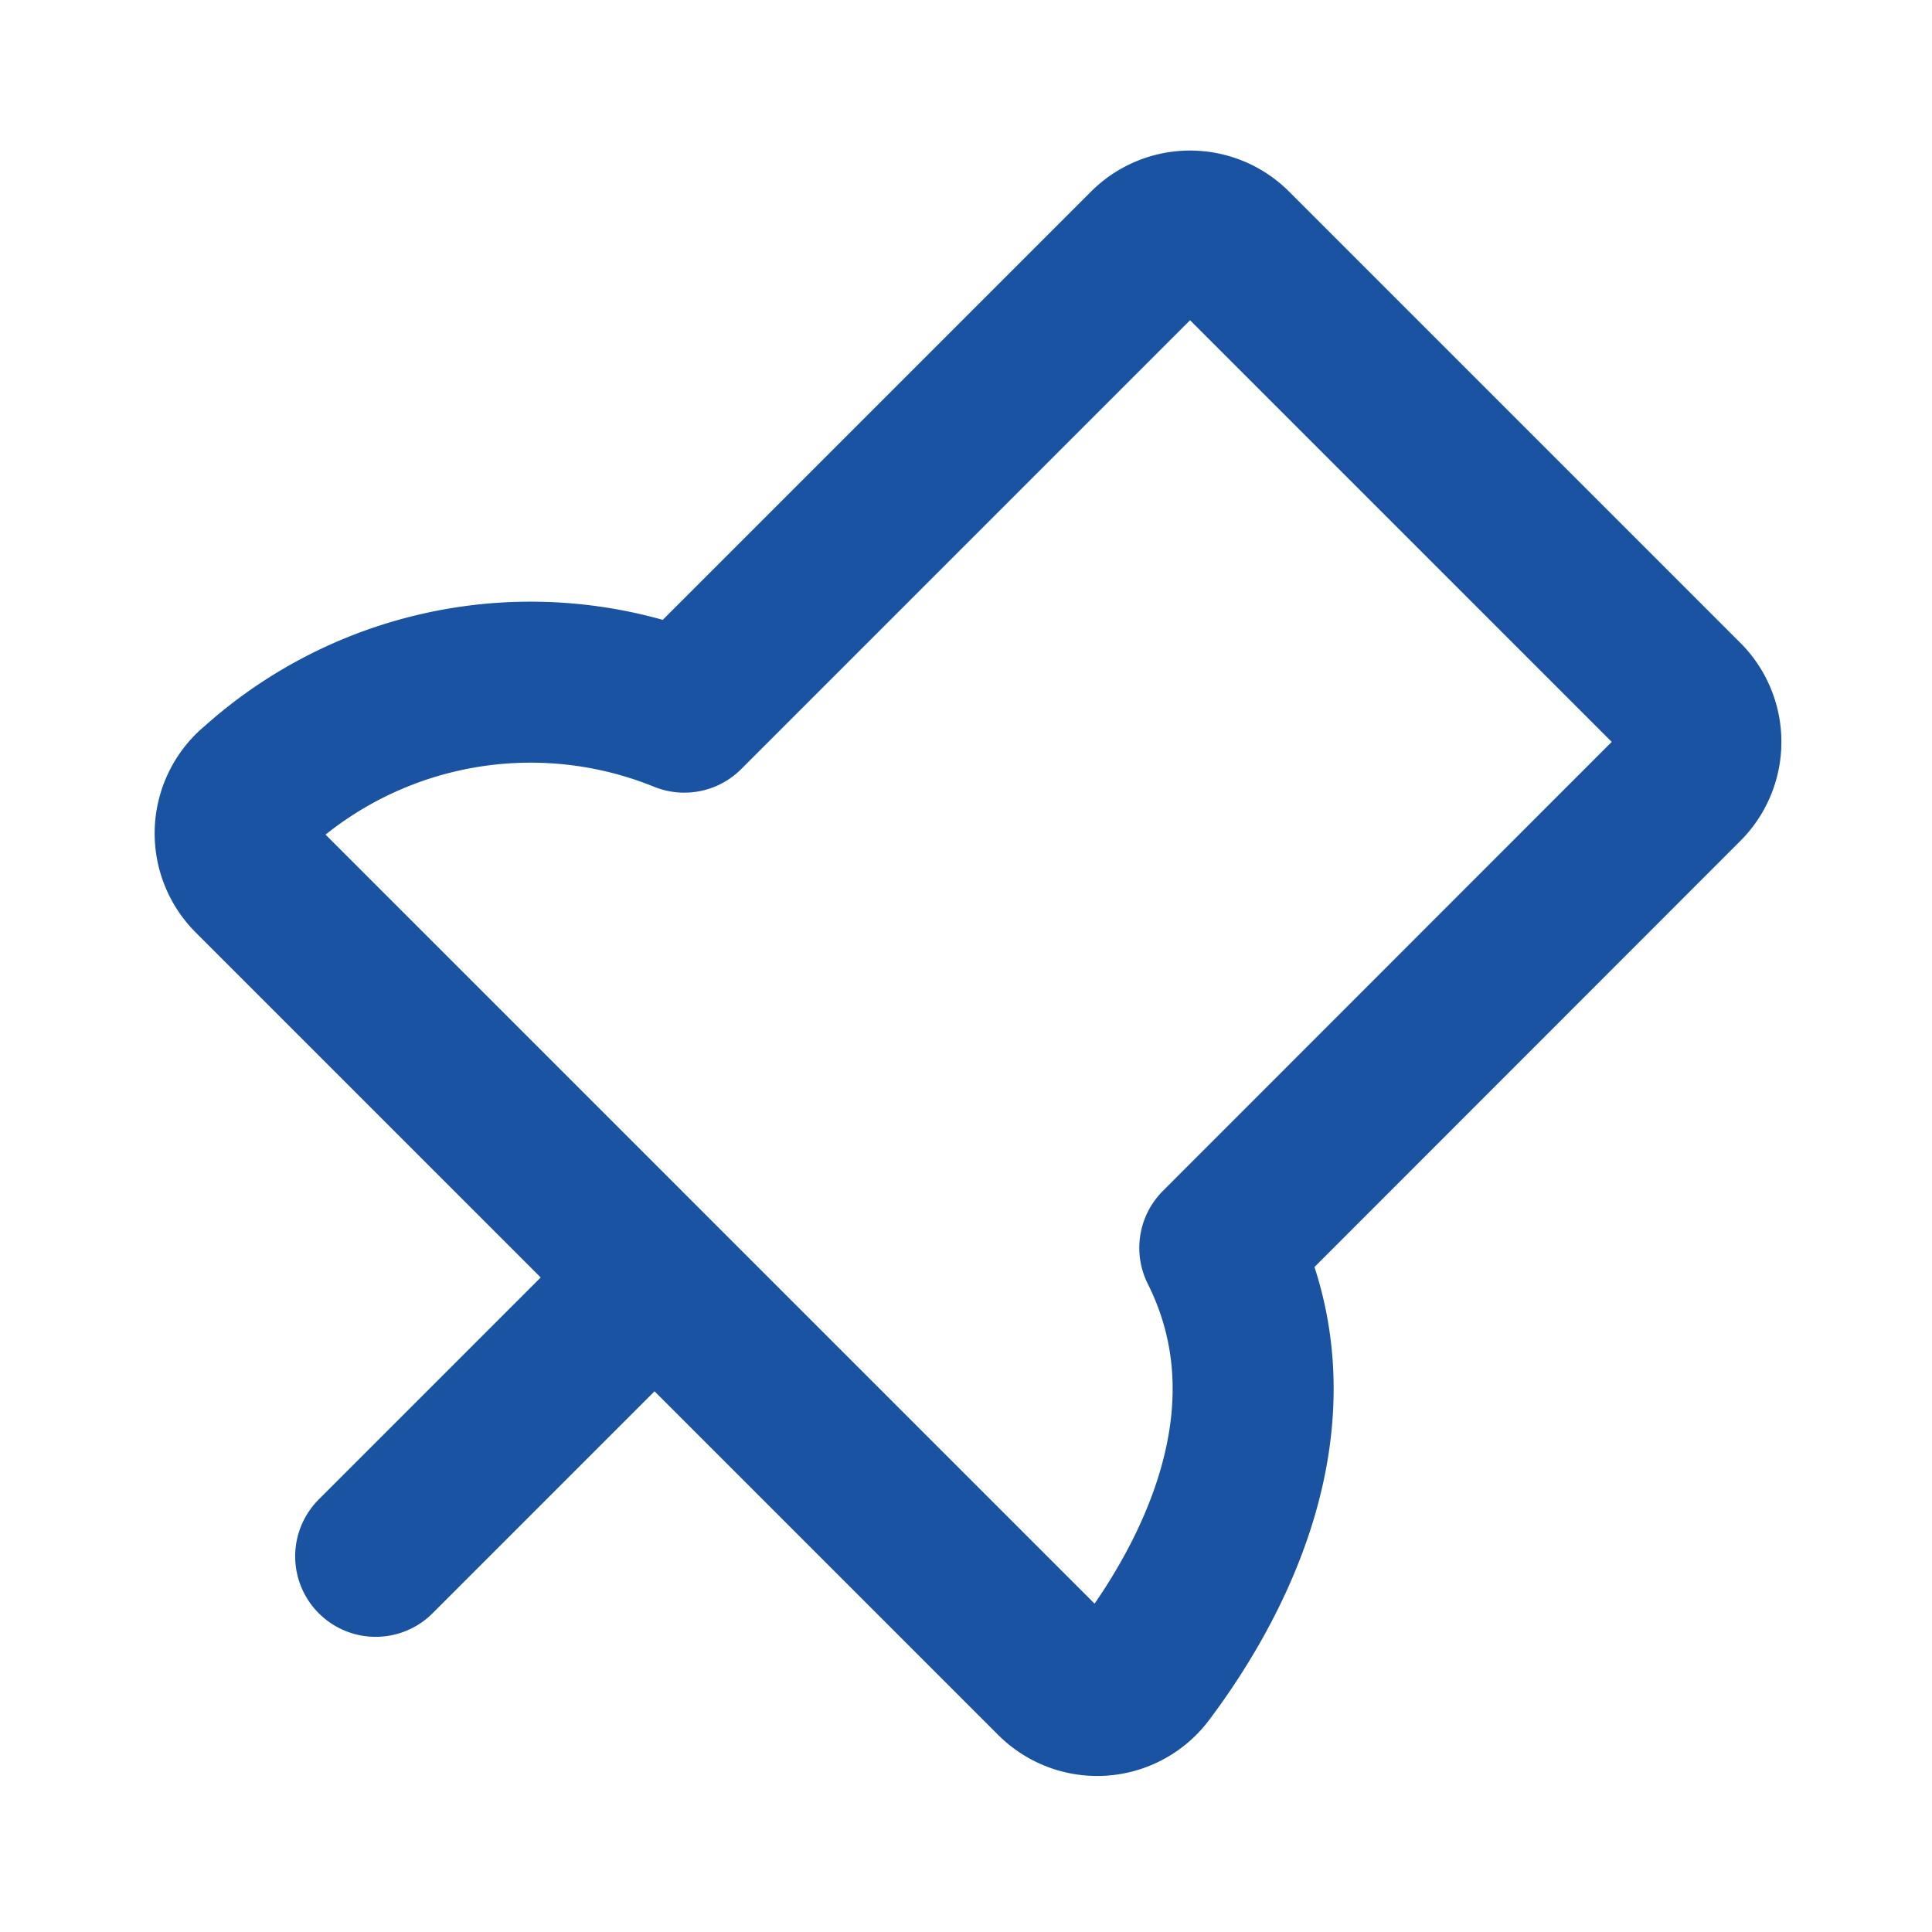
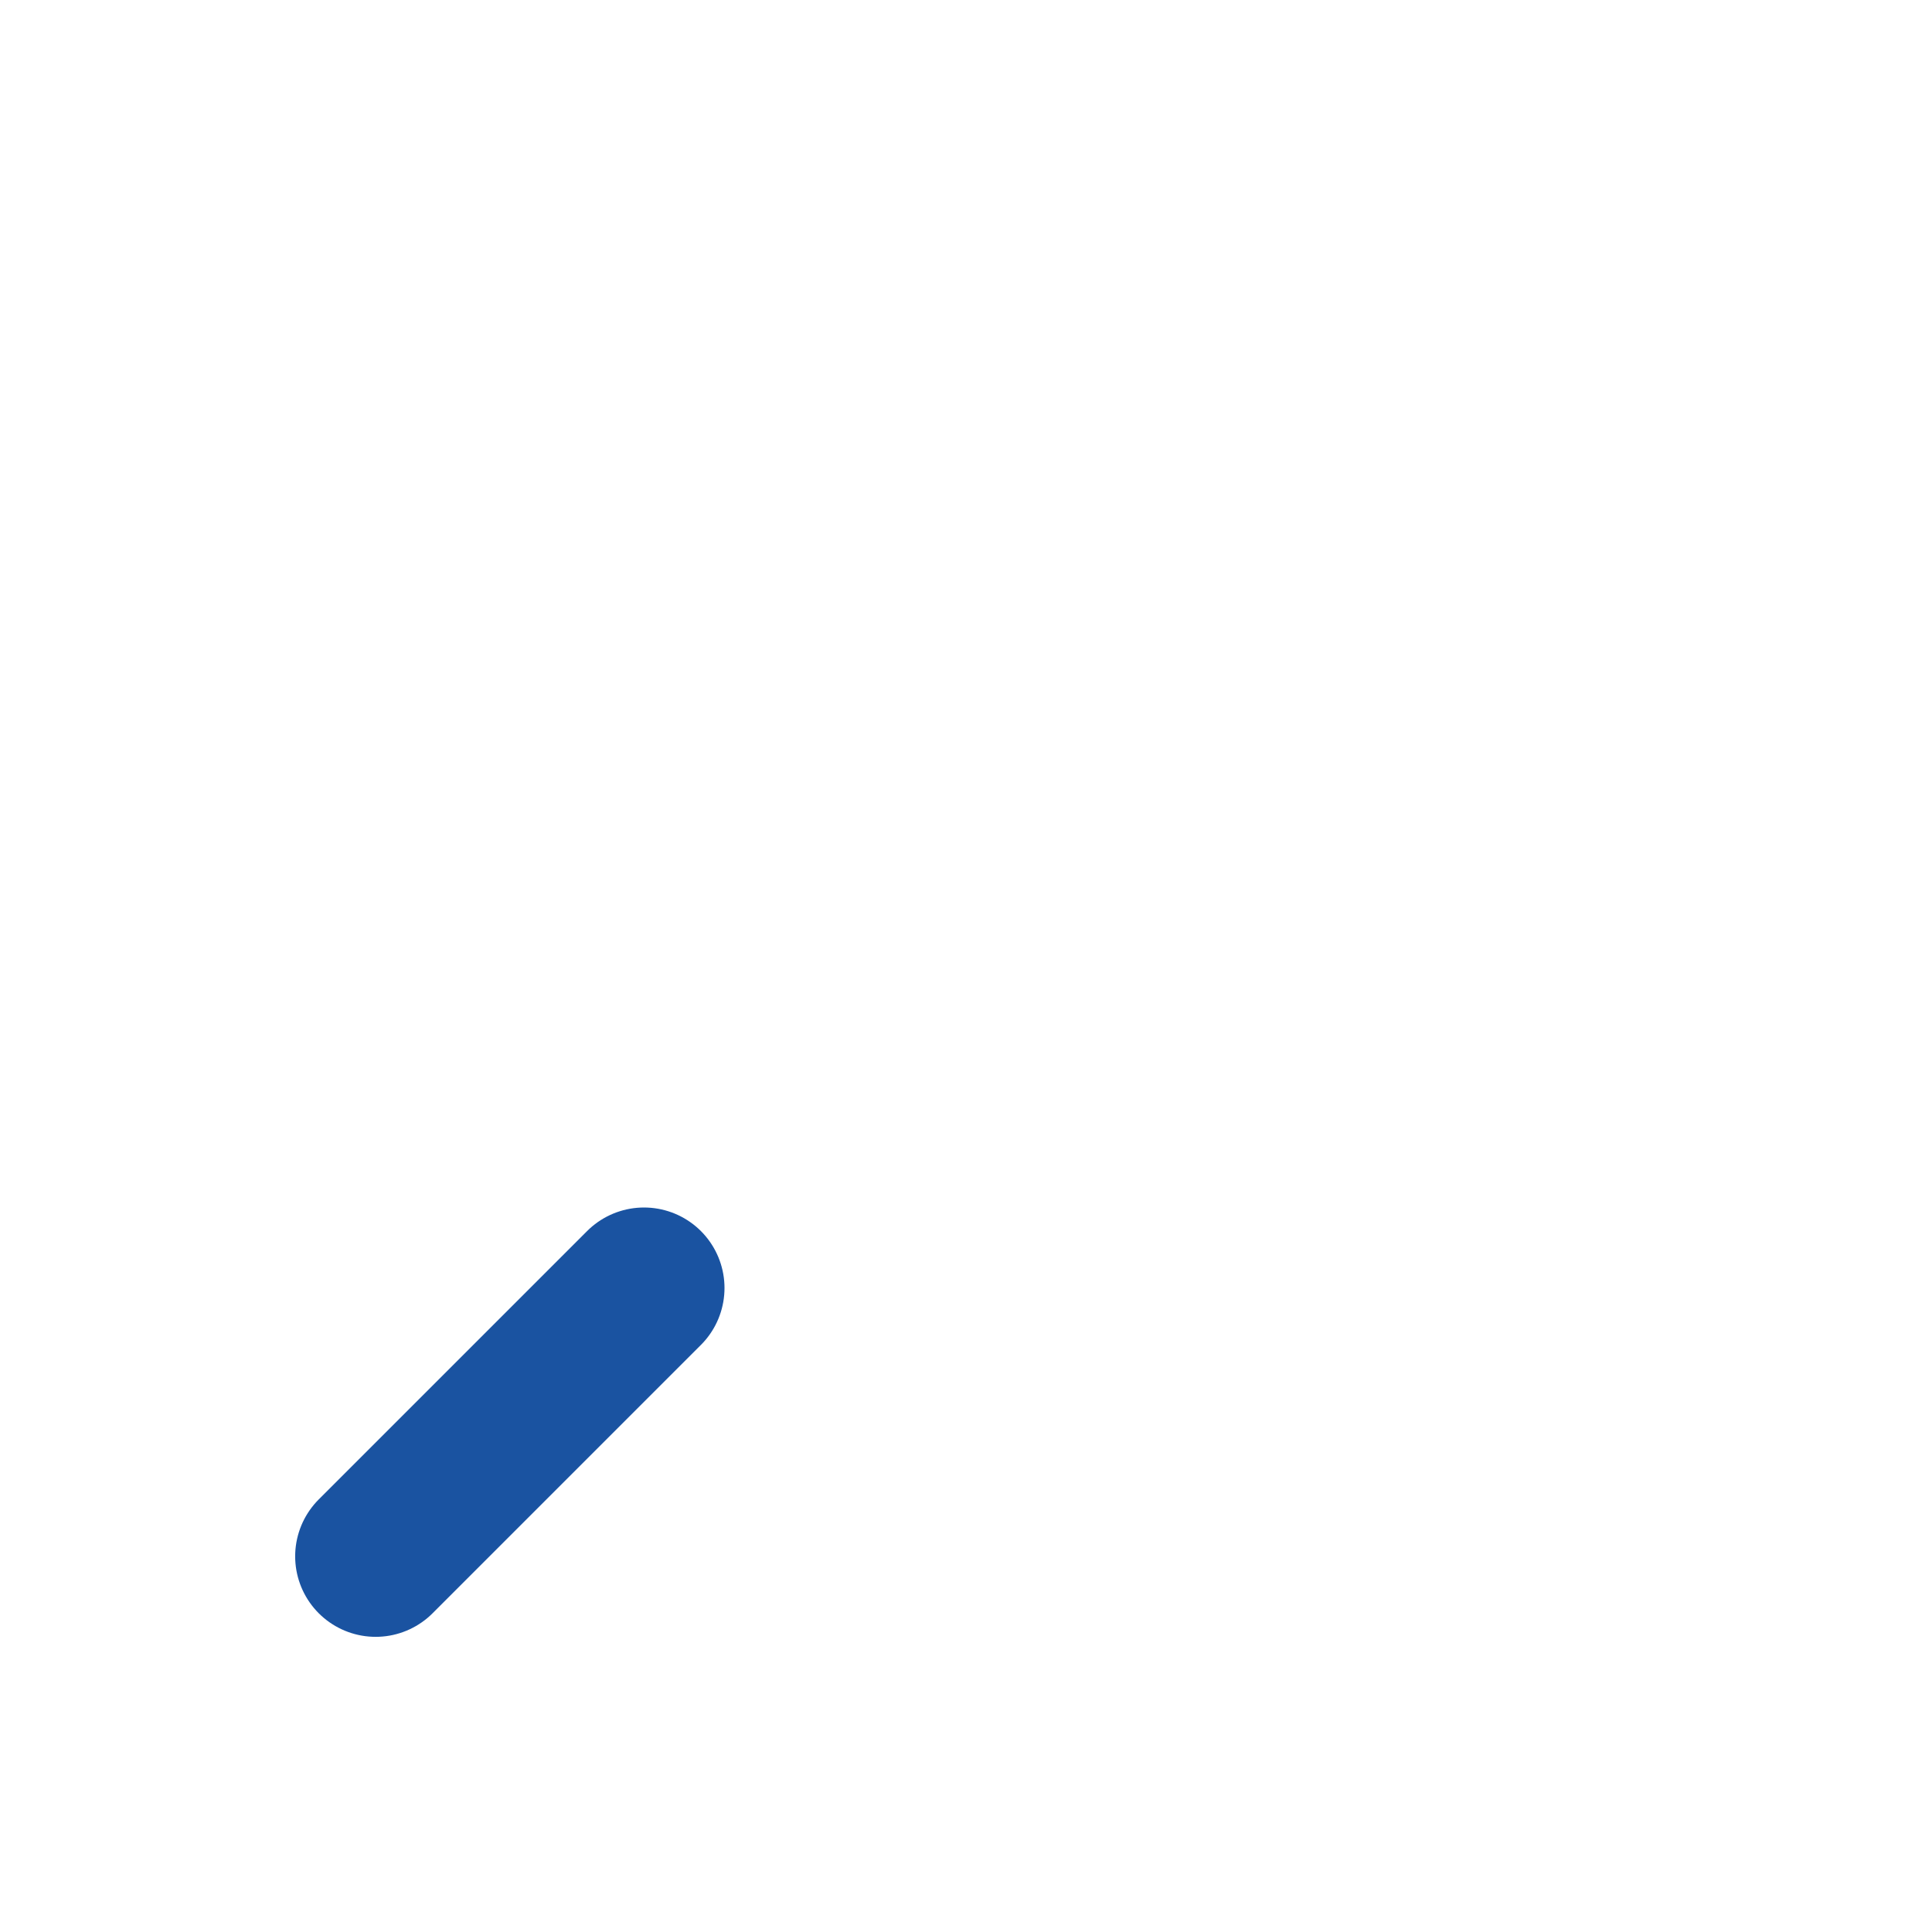
<svg xmlns="http://www.w3.org/2000/svg" width="36" height="36" viewBox="0 0 36 36">
  <g id="Group_82" data-name="Group 82" transform="translate(0 0.467)">
-     <rect id="Rectangle_219" data-name="Rectangle 219" width="36" height="36" transform="translate(0 -0.467)" fill="none" />
    <line id="Line_11" data-name="Line 11" x1="5" y2="5" transform="translate(7 23.533)" fill="none" stroke="#1a53a1" stroke-linecap="round" stroke-linejoin="round" stroke-width="3" />
-     <path id="Path_430" data-name="Path 430" d="M48.623,27.638l-8.641,8.641a7.617,7.617,0,0,0-7.955,1.393,1.111,1.111,0,0,0-.09,1.65L46.891,54.276a1.108,1.108,0,0,0,1.669-.115c1.163-1.546,2.99-4.724,1.4-7.9L58.6,37.617a1.109,1.109,0,0,0,0-1.568l-8.411-8.411A1.109,1.109,0,0,0,48.623,27.638Z" transform="translate(-27.231 -23.476)" fill="none" stroke="#1a53a1" stroke-linecap="round" stroke-linejoin="round" stroke-width="3" />
  </g>
</svg>